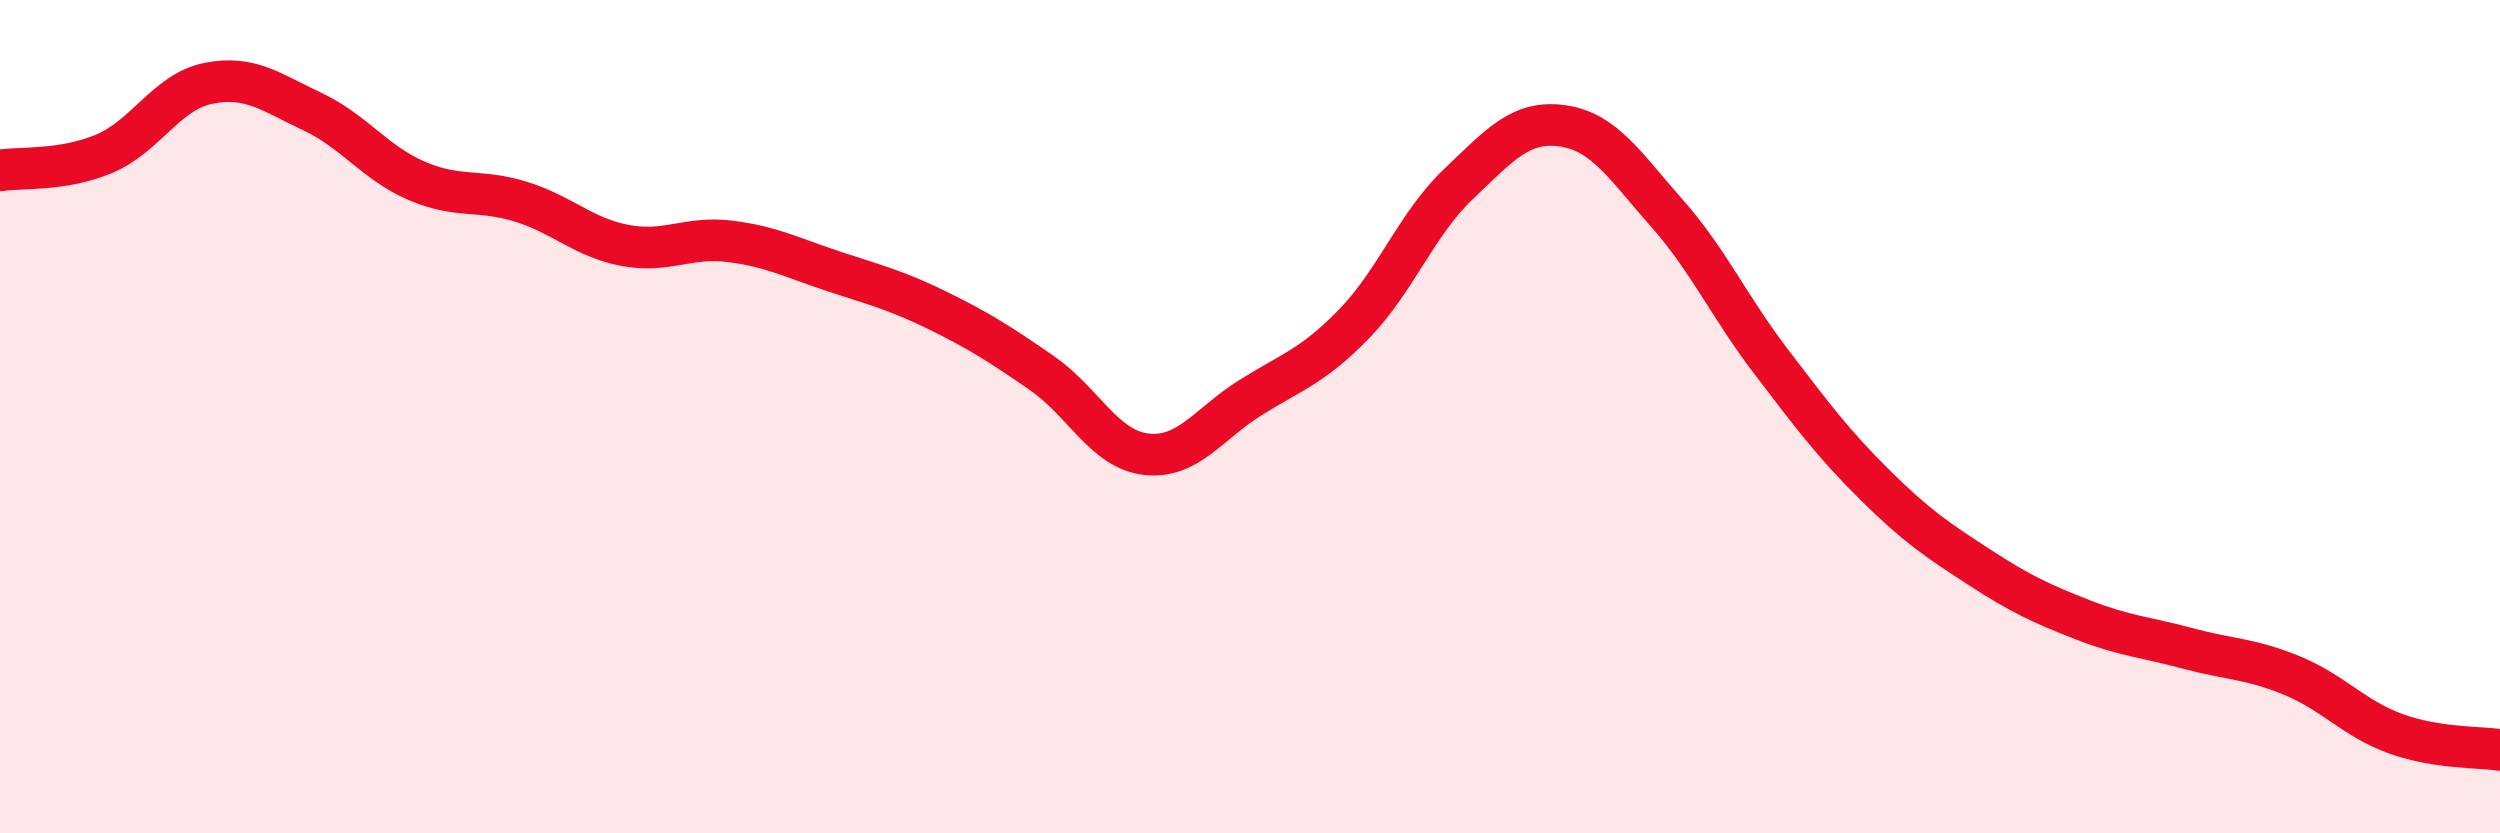
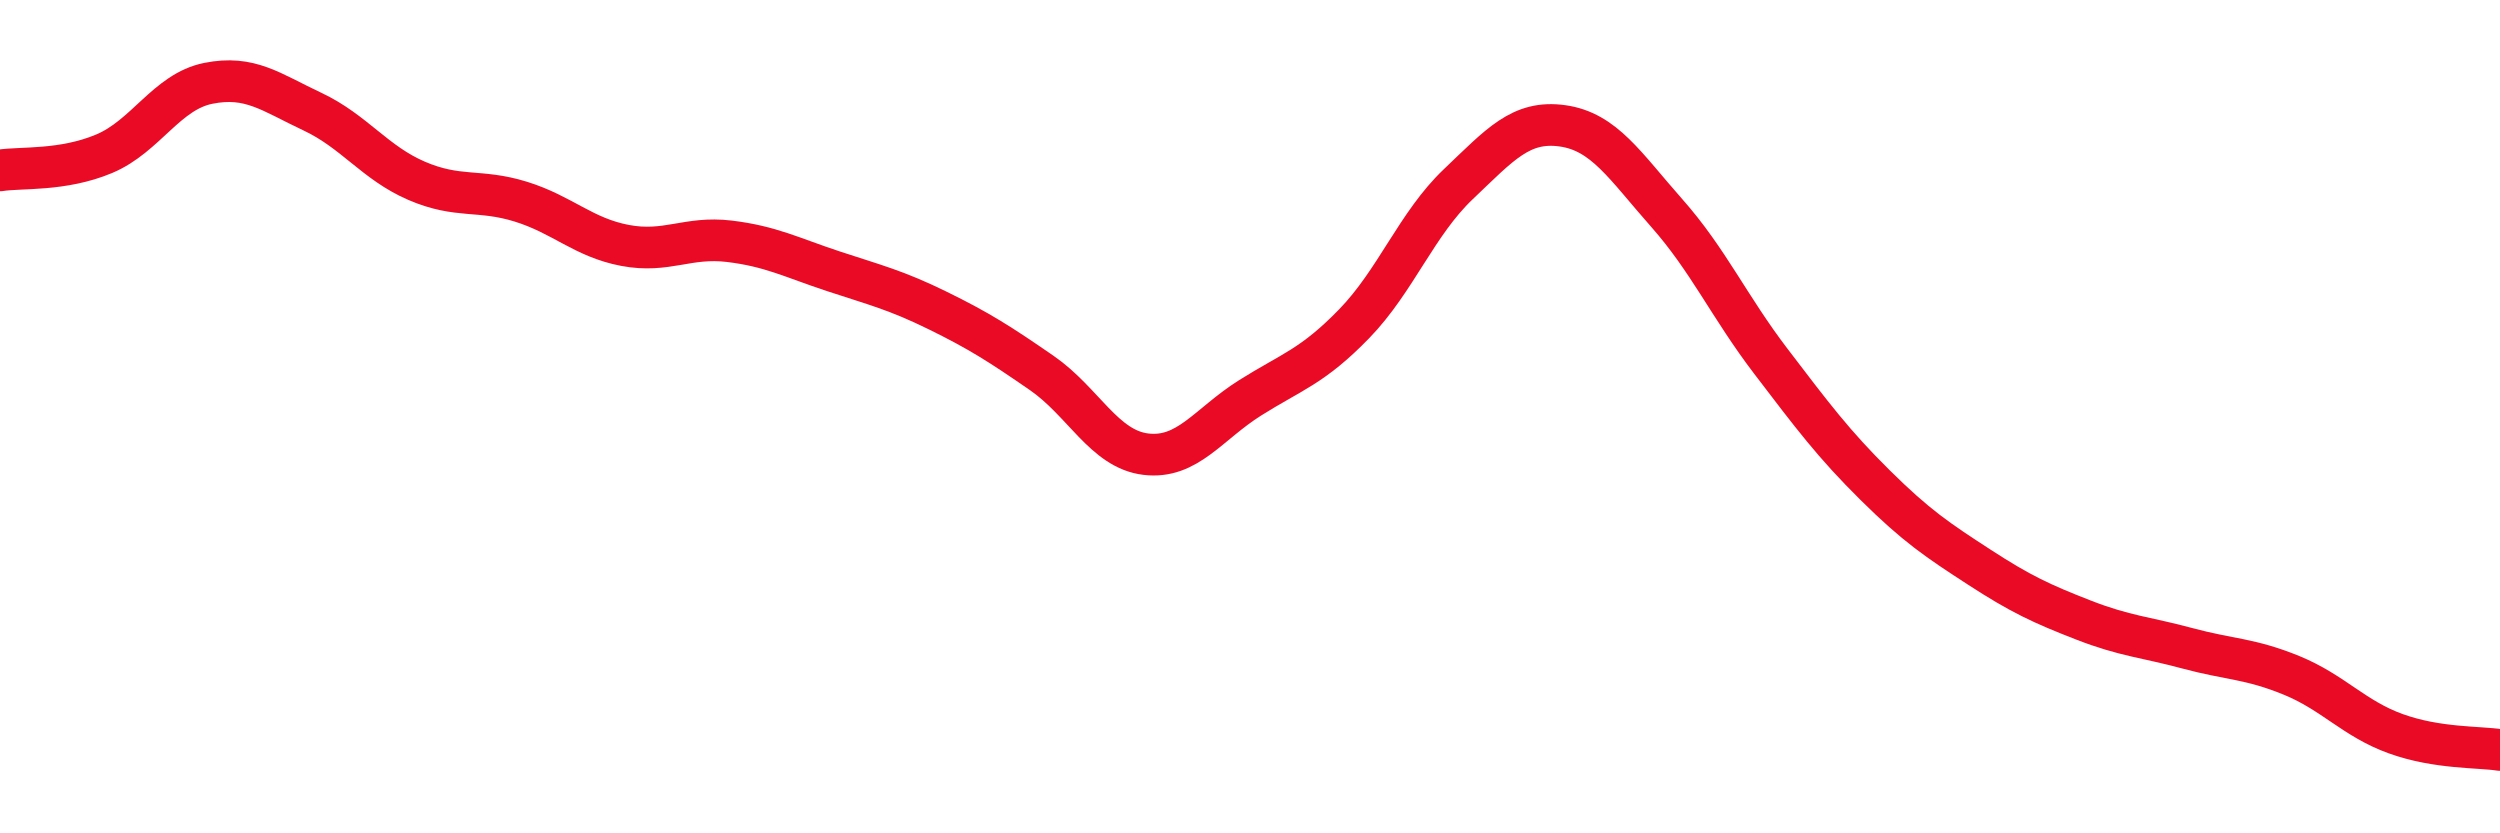
<svg xmlns="http://www.w3.org/2000/svg" width="60" height="20" viewBox="0 0 60 20">
-   <path d="M 0,4.09 C 0.5,4.01 1.5,4.11 2.5,3.69 C 3.5,3.27 4,2.2 5,2 C 6,1.8 6.5,2.21 7.5,2.68 C 8.5,3.15 9,3.91 10,4.34 C 11,4.77 11.5,4.53 12.5,4.84 C 13.5,5.15 14,5.7 15,5.89 C 16,6.08 16.5,5.67 17.5,5.79 C 18.5,5.91 19,6.18 20,6.51 C 21,6.84 21.5,6.96 22.5,7.45 C 23.5,7.94 24,8.26 25,8.95 C 26,9.64 26.5,10.78 27.5,10.9 C 28.5,11.02 29,10.18 30,9.55 C 31,8.92 31.5,8.8 32.5,7.77 C 33.5,6.74 34,5.37 35,4.42 C 36,3.47 36.5,2.88 37.5,3.02 C 38.5,3.16 39,3.98 40,5.11 C 41,6.24 41.5,7.36 42.5,8.67 C 43.5,9.98 44,10.65 45,11.64 C 46,12.63 46.5,12.96 47.5,13.61 C 48.5,14.26 49,14.49 50,14.88 C 51,15.27 51.5,15.29 52.5,15.56 C 53.5,15.83 54,15.8 55,16.21 C 56,16.62 56.5,17.25 57.5,17.61 C 58.5,17.97 59.5,17.92 60,18L60 20L0 20Z" fill="#EB0A25" opacity="0.1" stroke-linecap="round" stroke-linejoin="round" />
  <path d="M 0,4.09 C 0.5,4.01 1.5,4.11 2.5,3.69 C 3.5,3.27 4,2.2 5,2 C 6,1.8 6.5,2.21 7.5,2.68 C 8.5,3.15 9,3.91 10,4.34 C 11,4.77 11.5,4.53 12.5,4.84 C 13.5,5.15 14,5.7 15,5.89 C 16,6.08 16.5,5.67 17.5,5.79 C 18.5,5.91 19,6.18 20,6.51 C 21,6.84 21.5,6.96 22.5,7.45 C 23.5,7.94 24,8.26 25,8.95 C 26,9.64 26.5,10.78 27.5,10.9 C 28.5,11.02 29,10.18 30,9.55 C 31,8.92 31.5,8.8 32.5,7.77 C 33.5,6.74 34,5.37 35,4.42 C 36,3.47 36.5,2.88 37.5,3.02 C 38.5,3.16 39,3.98 40,5.11 C 41,6.24 41.5,7.36 42.5,8.67 C 43.5,9.98 44,10.65 45,11.64 C 46,12.63 46.5,12.96 47.5,13.61 C 48.5,14.26 49,14.49 50,14.88 C 51,15.27 51.5,15.29 52.5,15.56 C 53.5,15.83 54,15.8 55,16.21 C 56,16.62 56.5,17.25 57.5,17.61 C 58.5,17.97 59.5,17.92 60,18" stroke="#EB0A25" stroke-width="1" fill="none" stroke-linecap="round" stroke-linejoin="round" />
</svg>